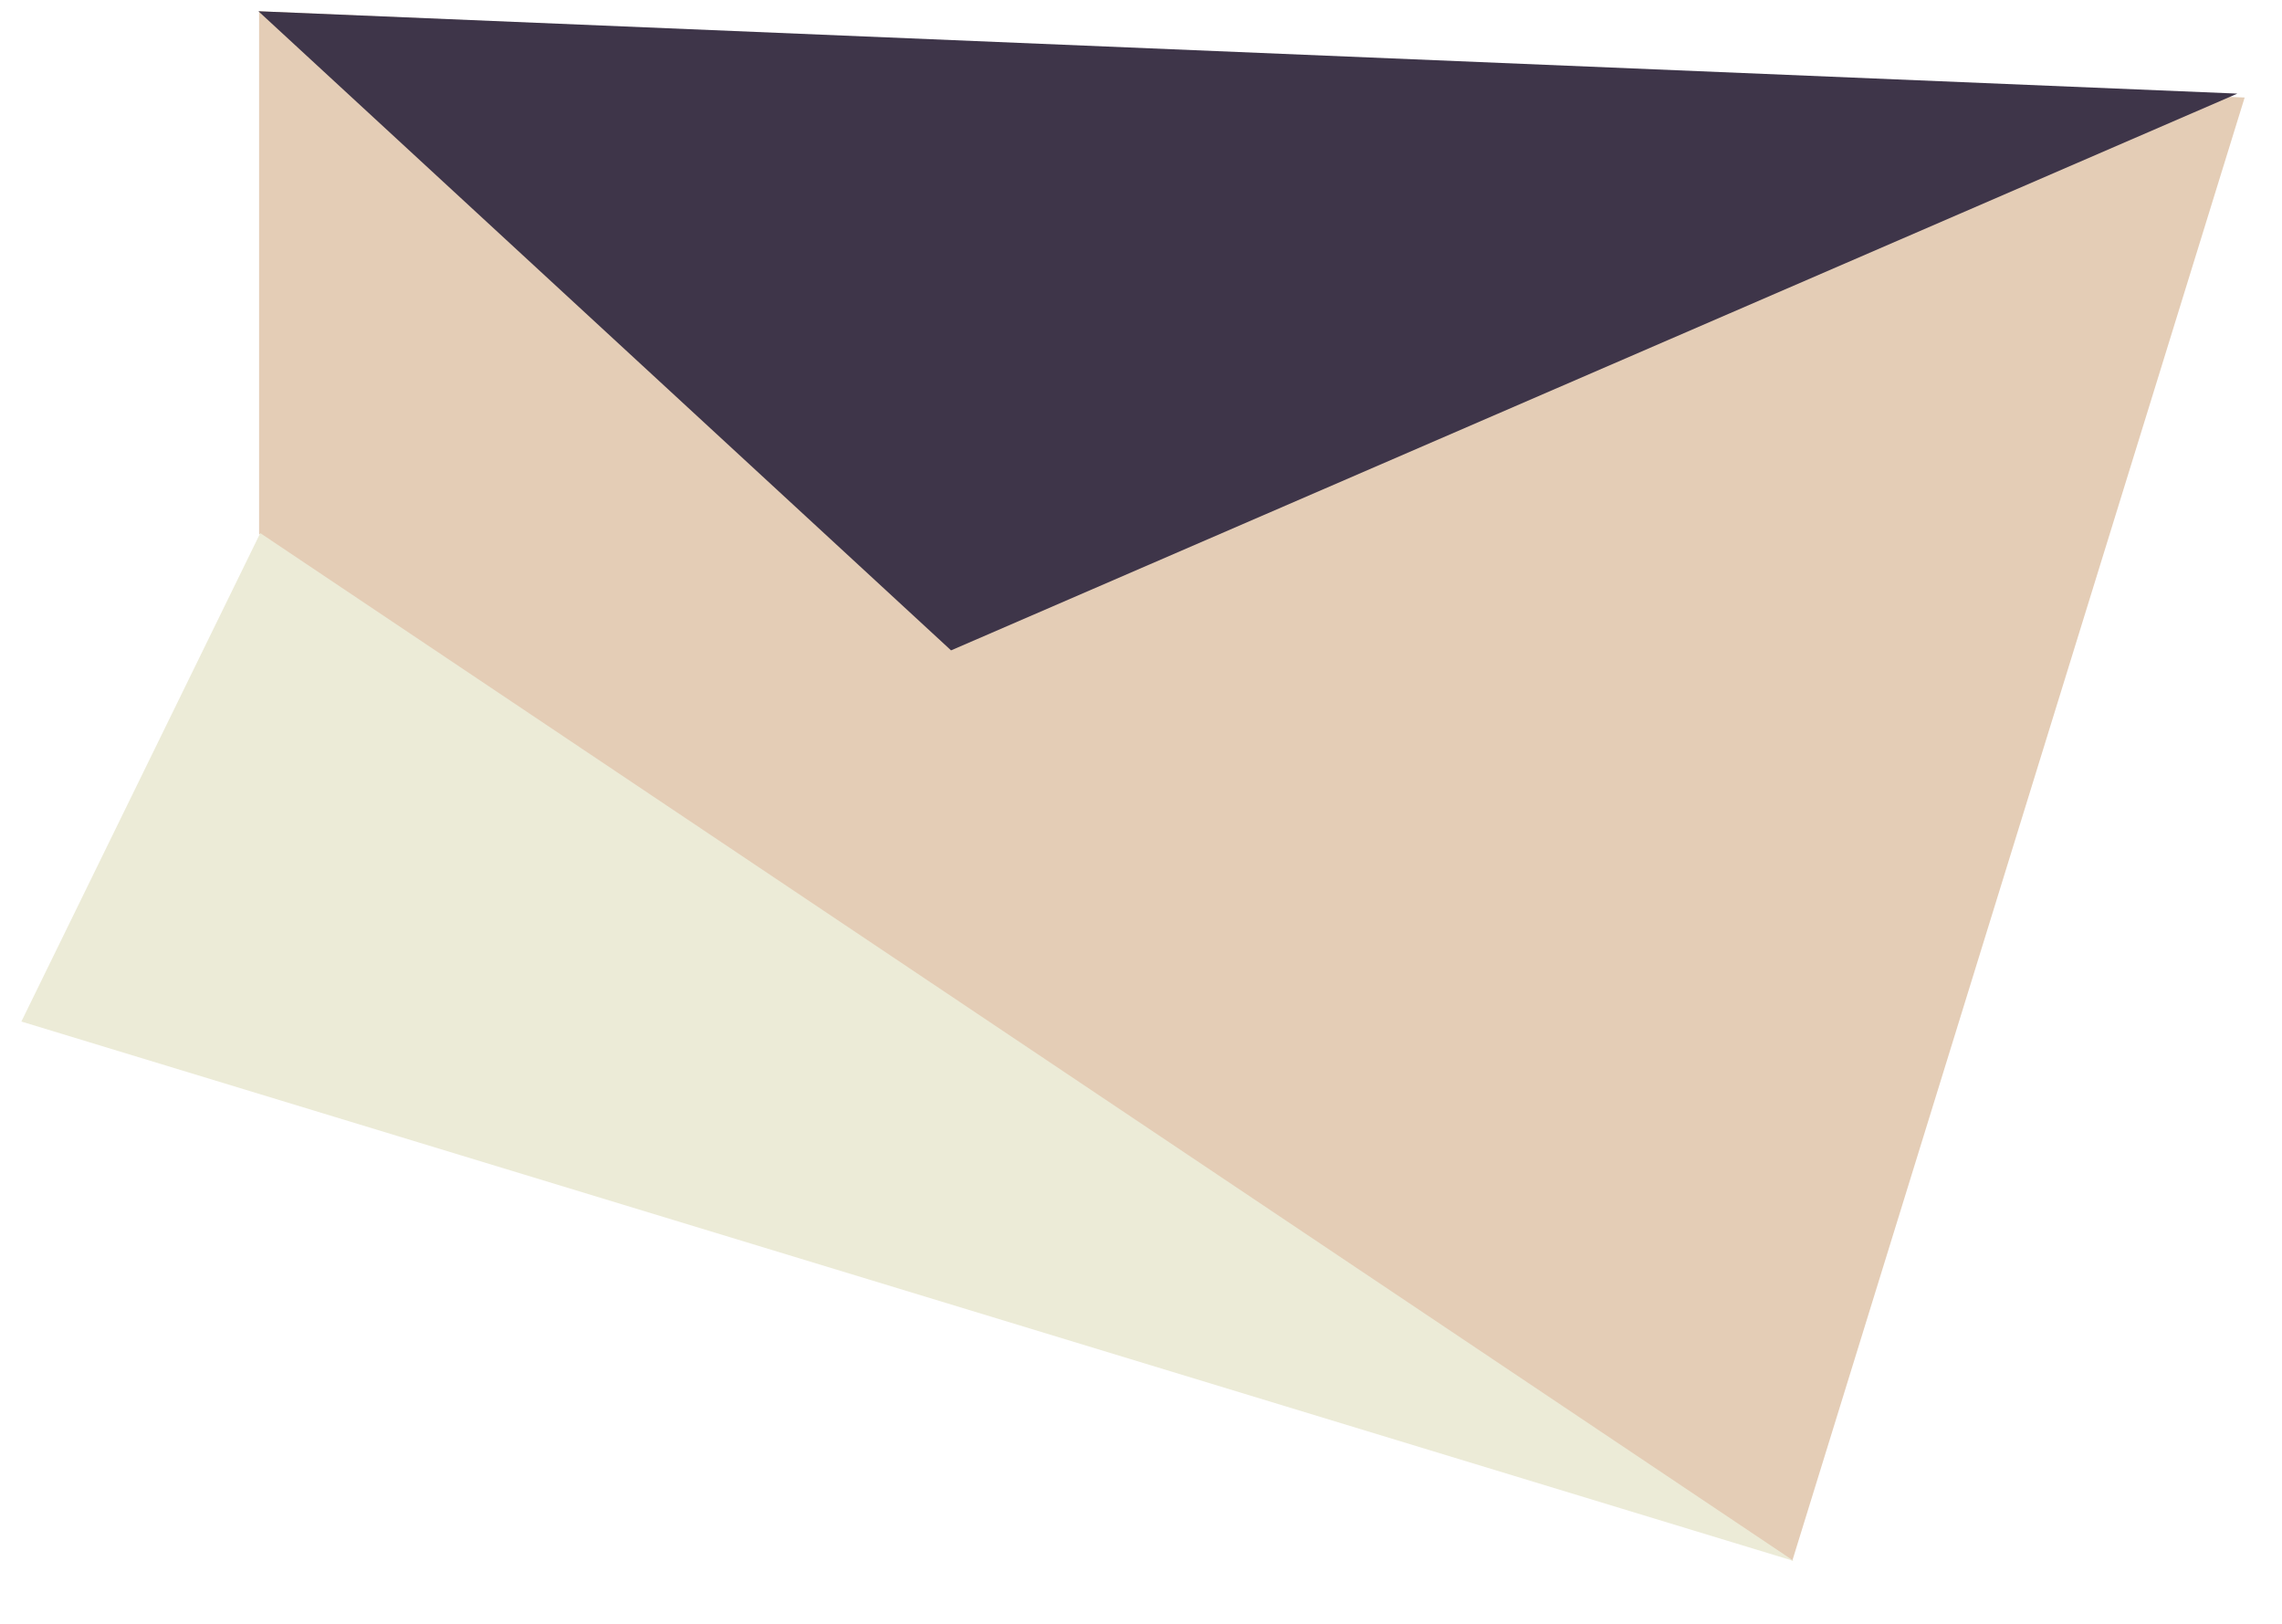
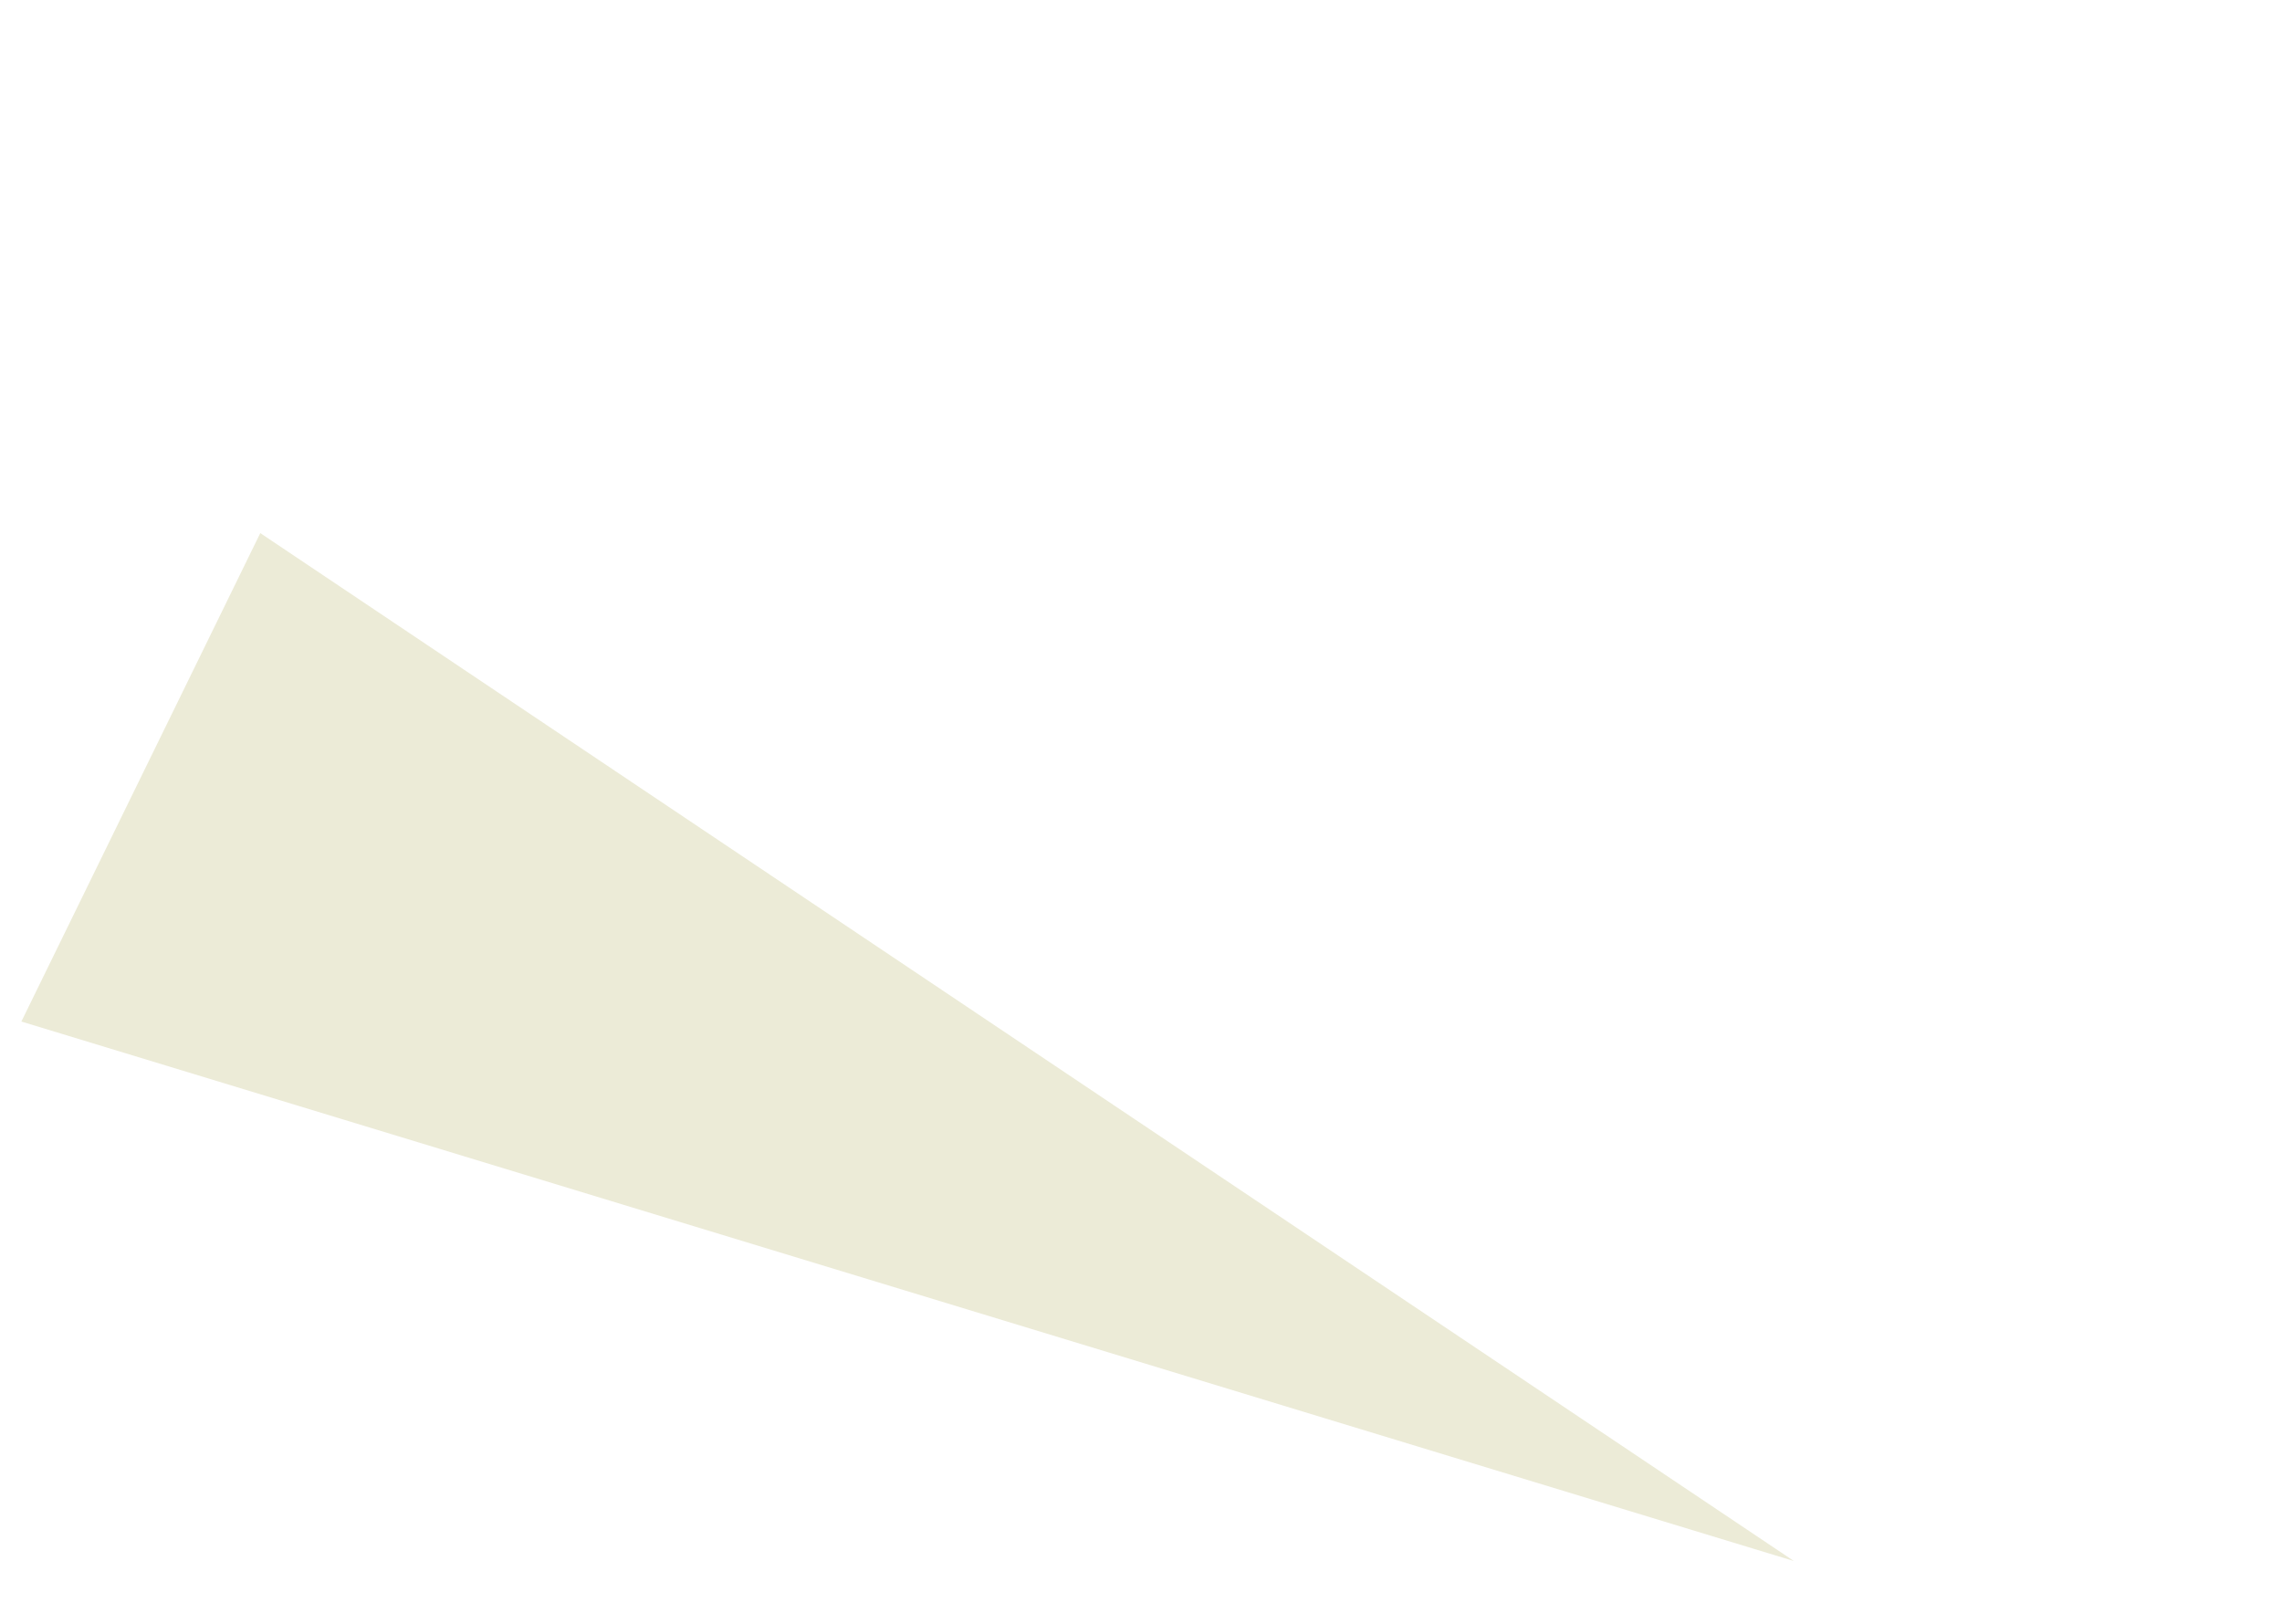
<svg xmlns="http://www.w3.org/2000/svg" width="52px" height="37px" viewBox="0 0 52 37" version="1.1">
  <title>483D1D89-D202-4569-8519-460DCE2F698A@1x</title>
  <g id="Single-Sign-On" stroke="none" stroke-width="1" fill="none" fill-rule="evenodd">
    <g id="01-10-1---SSO---Admin-Login-" transform="translate(-82, -593)">
      <g id="Group-7" transform="translate(82.487, 593.256)">
-         <polygon id="Path-5" fill="#E4CDB6" points="5.417 2.49689312e-05 5.417 11.908 40.354 35.307 50.662 1.966" />
        <polygon id="Path-6" fill="#ECEBD7" points="5.444 11.891 -1.56319402e-13 23.02 40.39 35.312" />
-         <polygon id="Path-4" fill="#3E3549" points="5.401 -3.24185123e-13 21.185 14.563 50.496 1.877" />
      </g>
    </g>
  </g>
</svg>